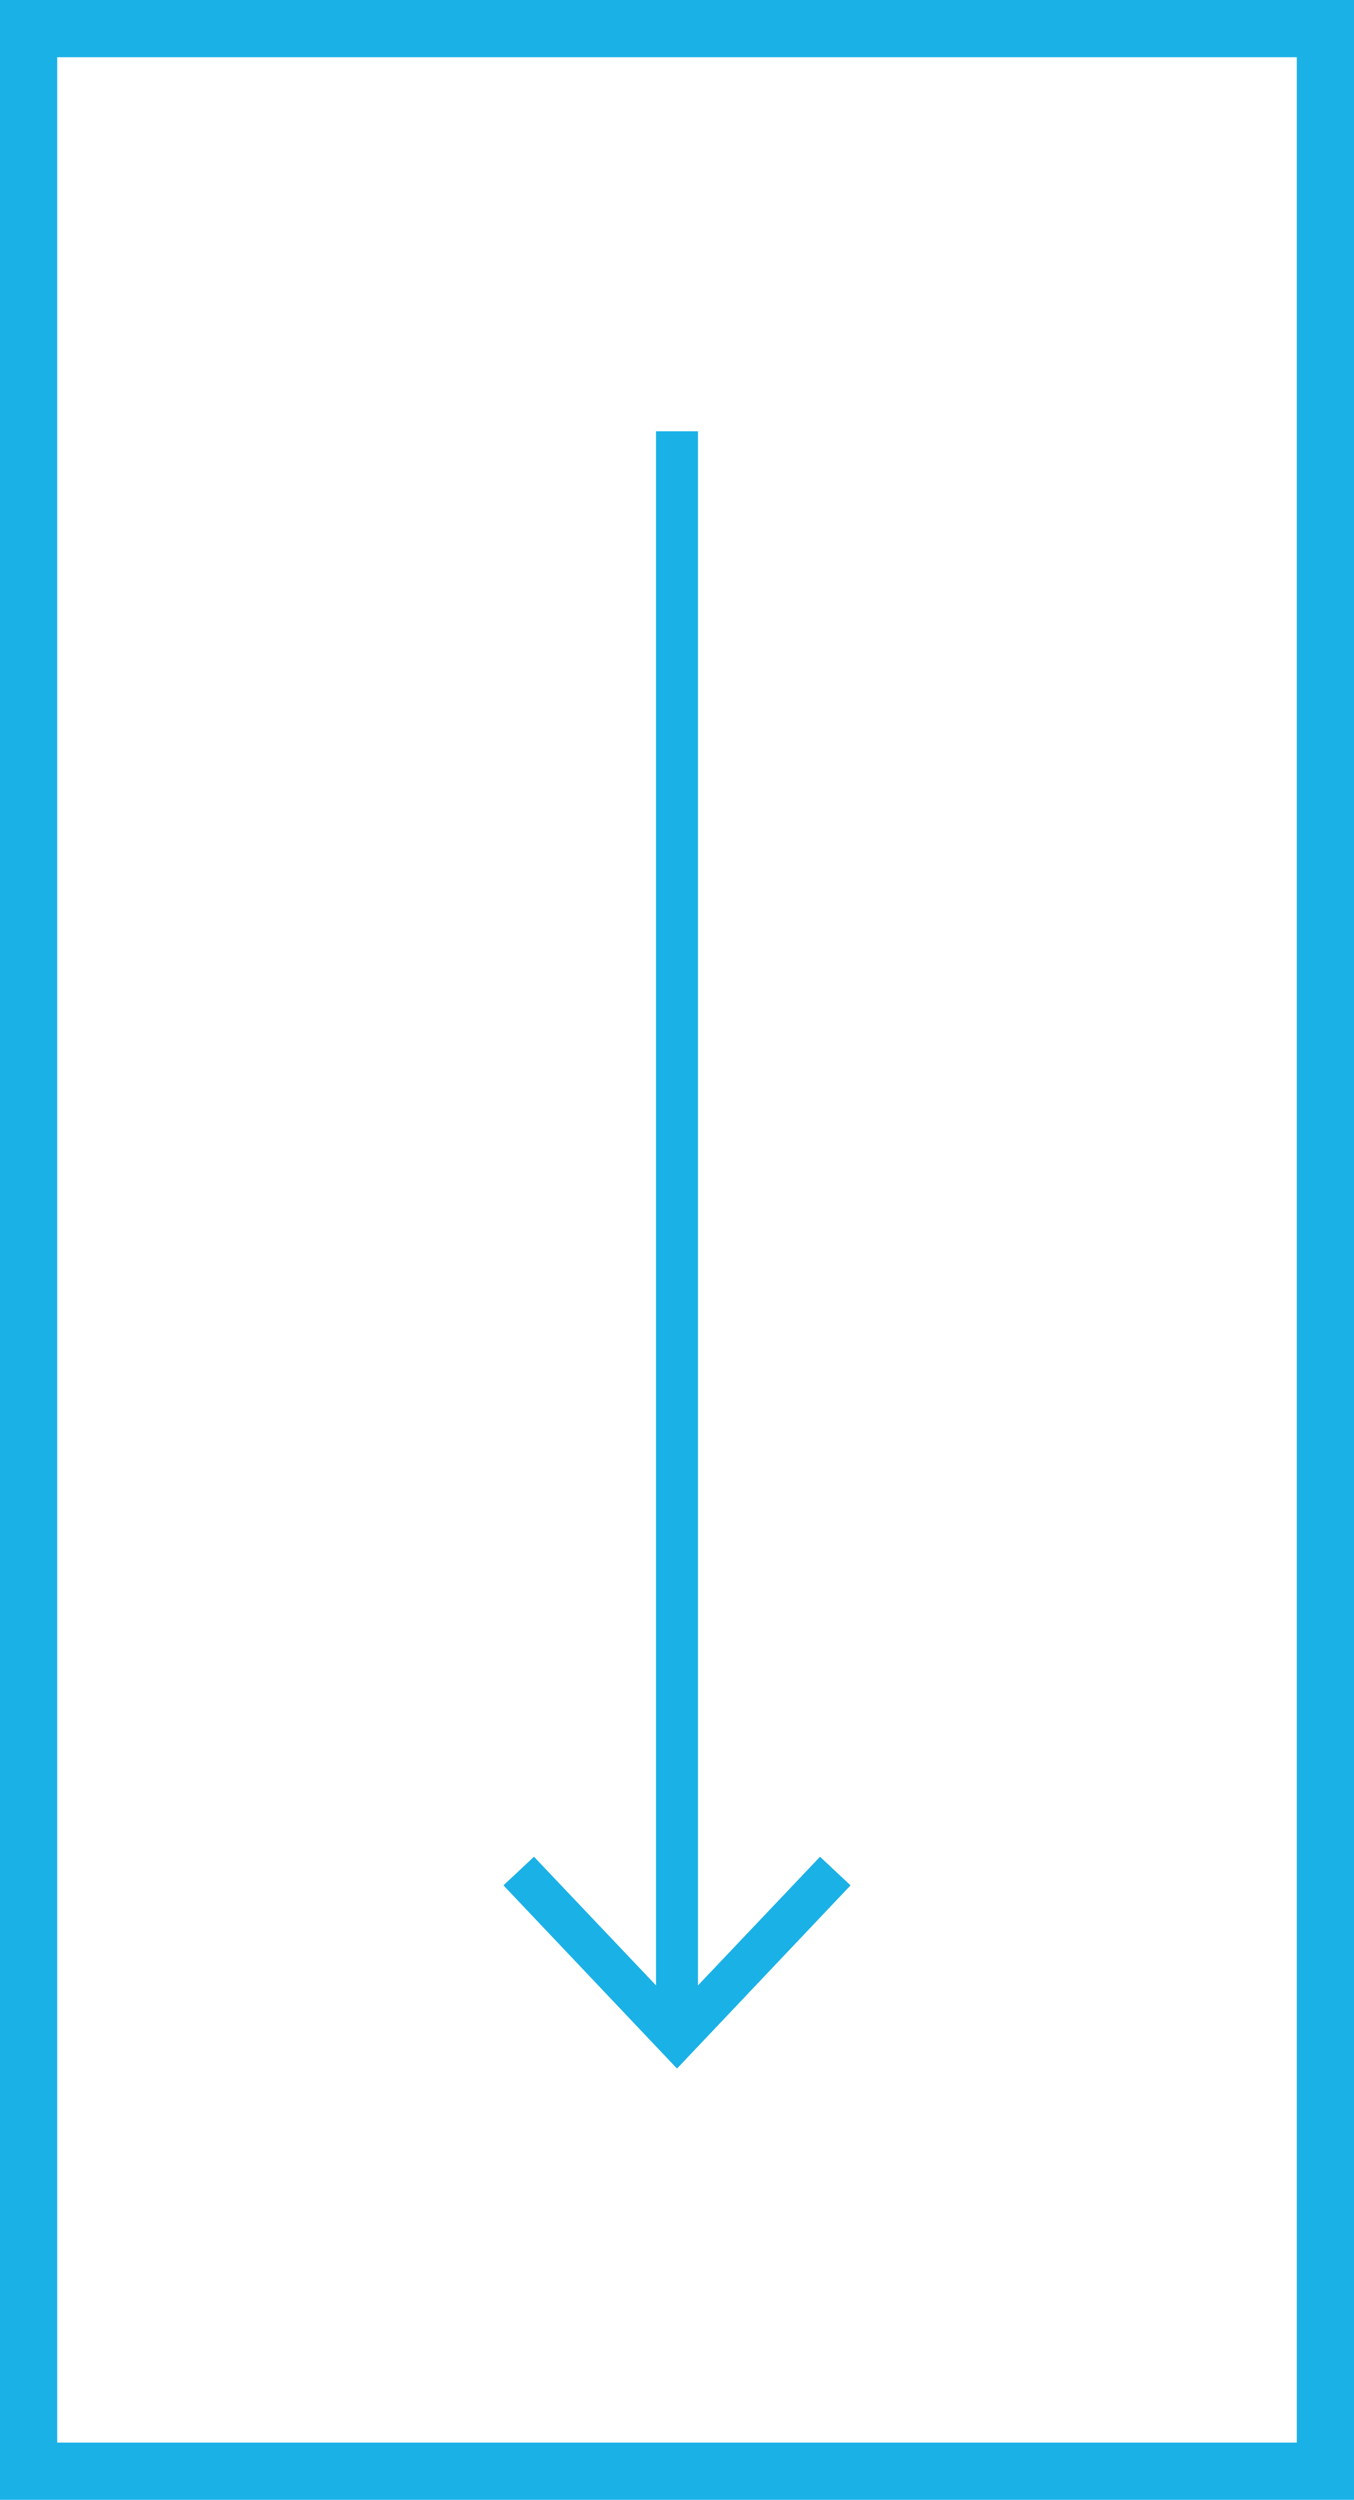
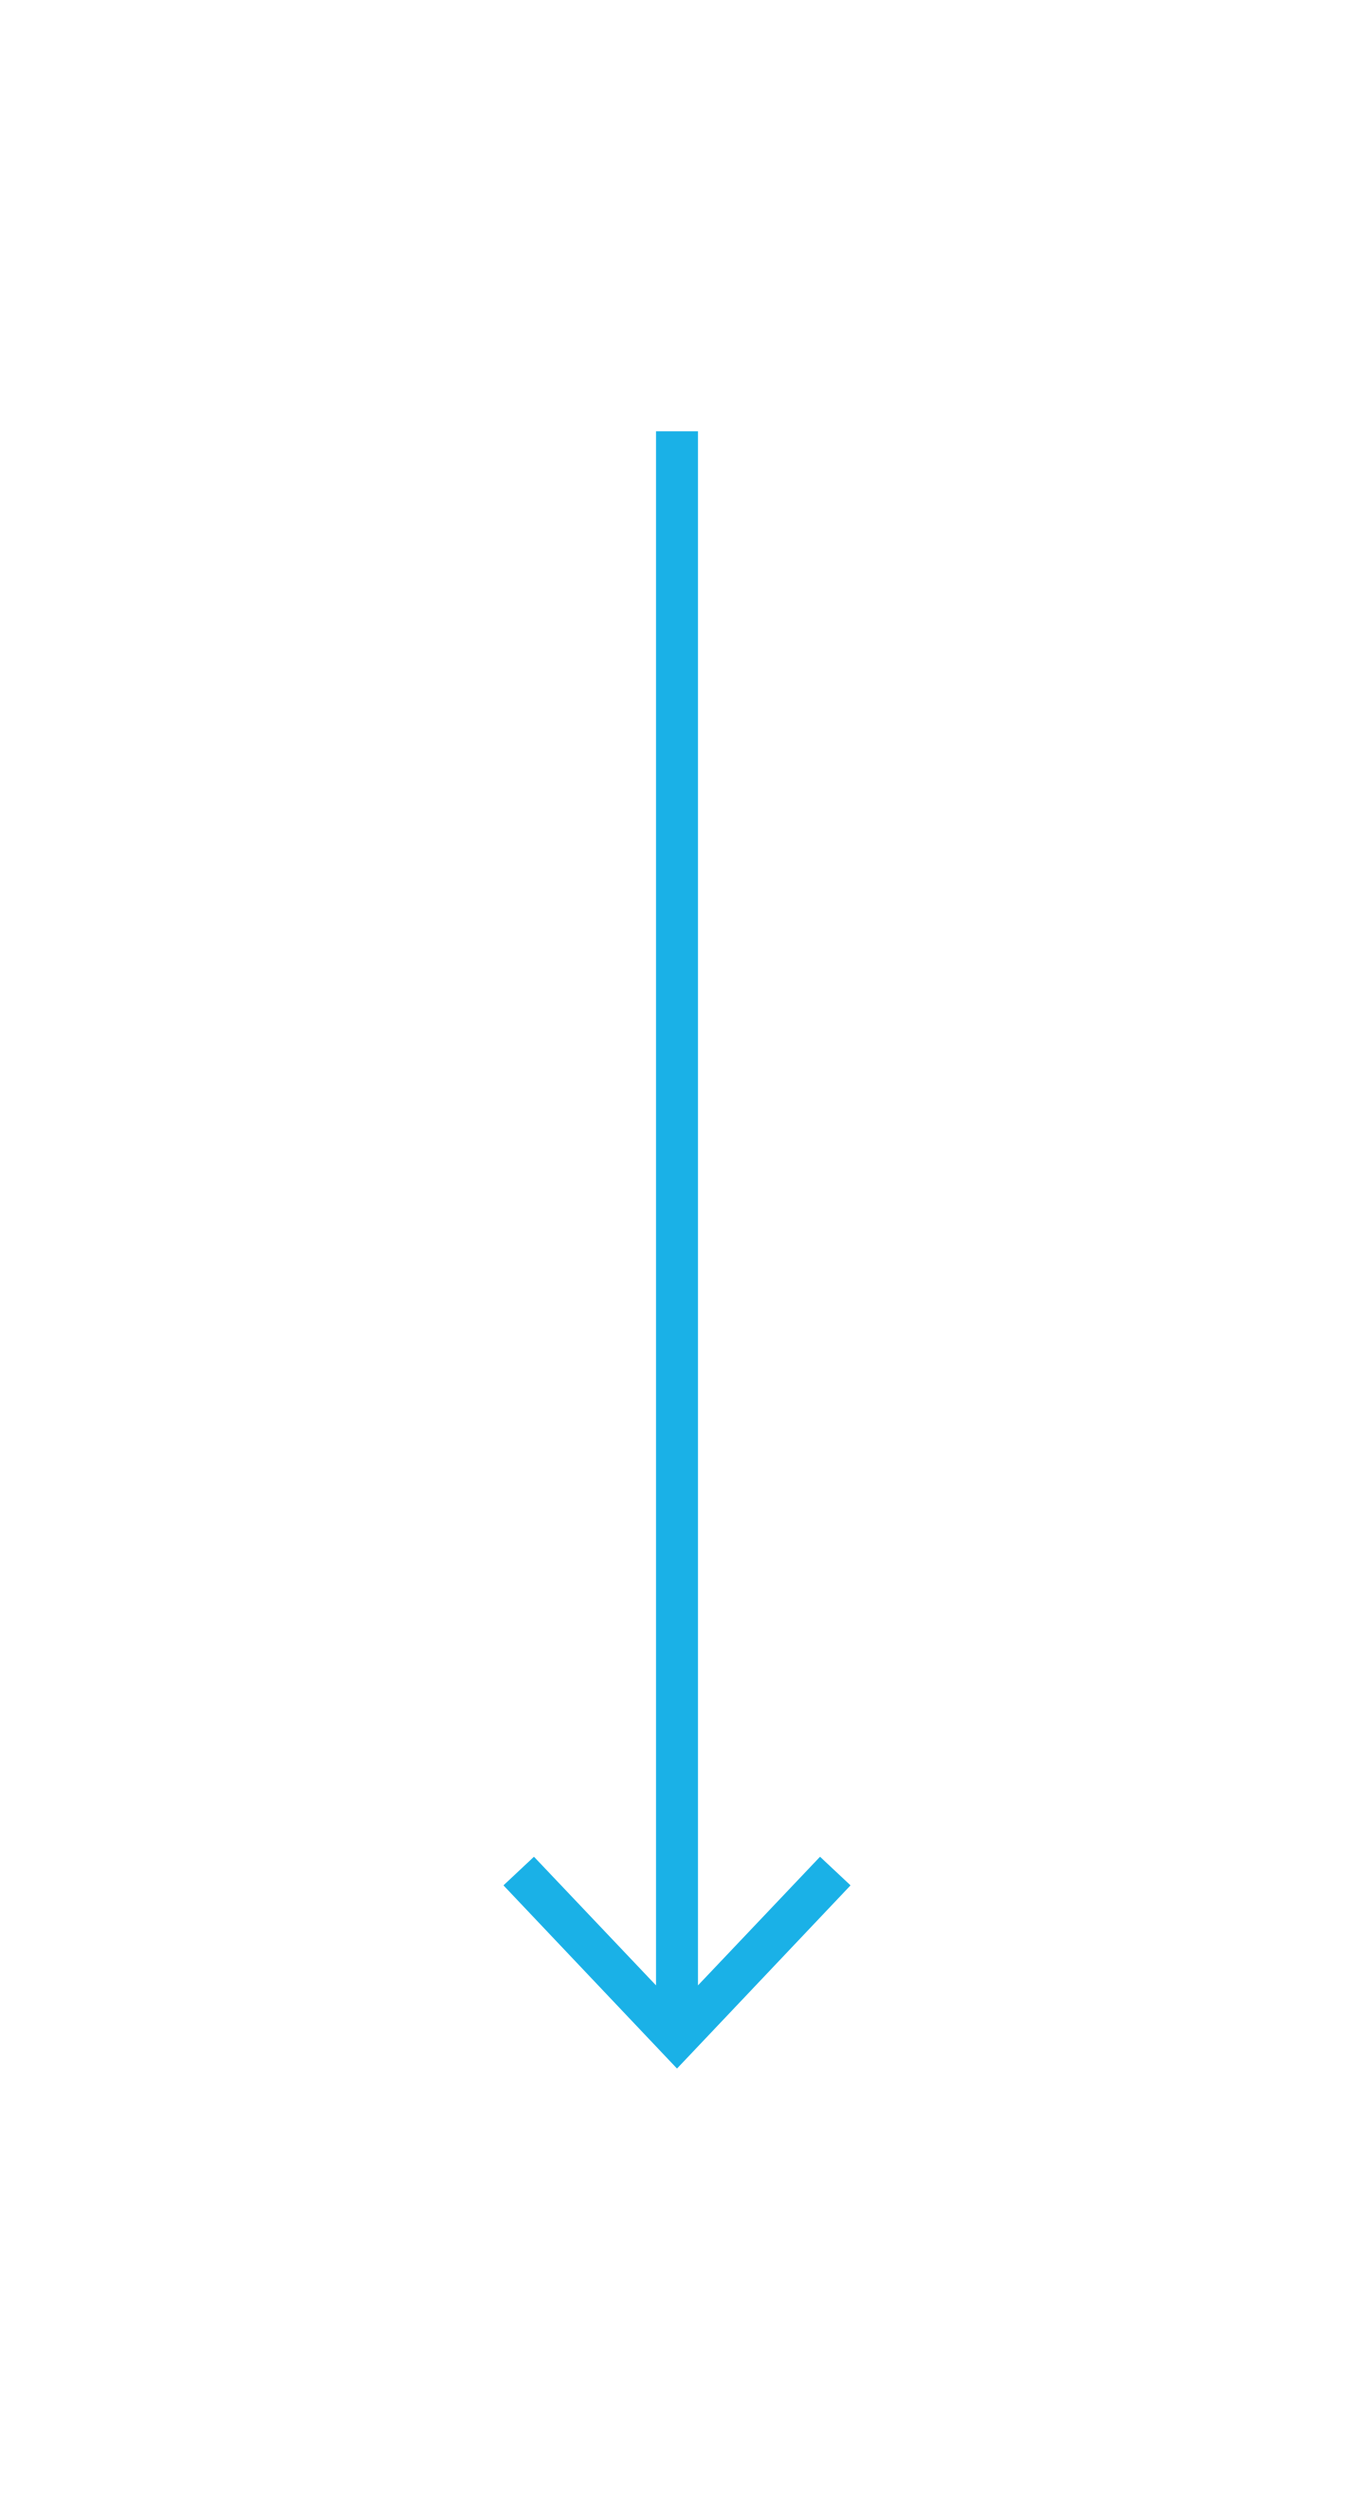
<svg xmlns="http://www.w3.org/2000/svg" id="Layer_1" viewBox="0 0 71 131">
  <style>.st0{fill:#1ab1e7}</style>
-   <path class="st0" d="M71 131H0V0h71v131zm-68-3h65V3H3v125z" id="Rectangle_2847_copy" />
  <path class="st0" d="M36.6 106h-2.2V22.6h2.2V106zm-10.2-7.2l1.6-1.5 7.5 7.9 7.5-7.9 1.6 1.5-9.1 9.6-9.1-9.6z" />
</svg>